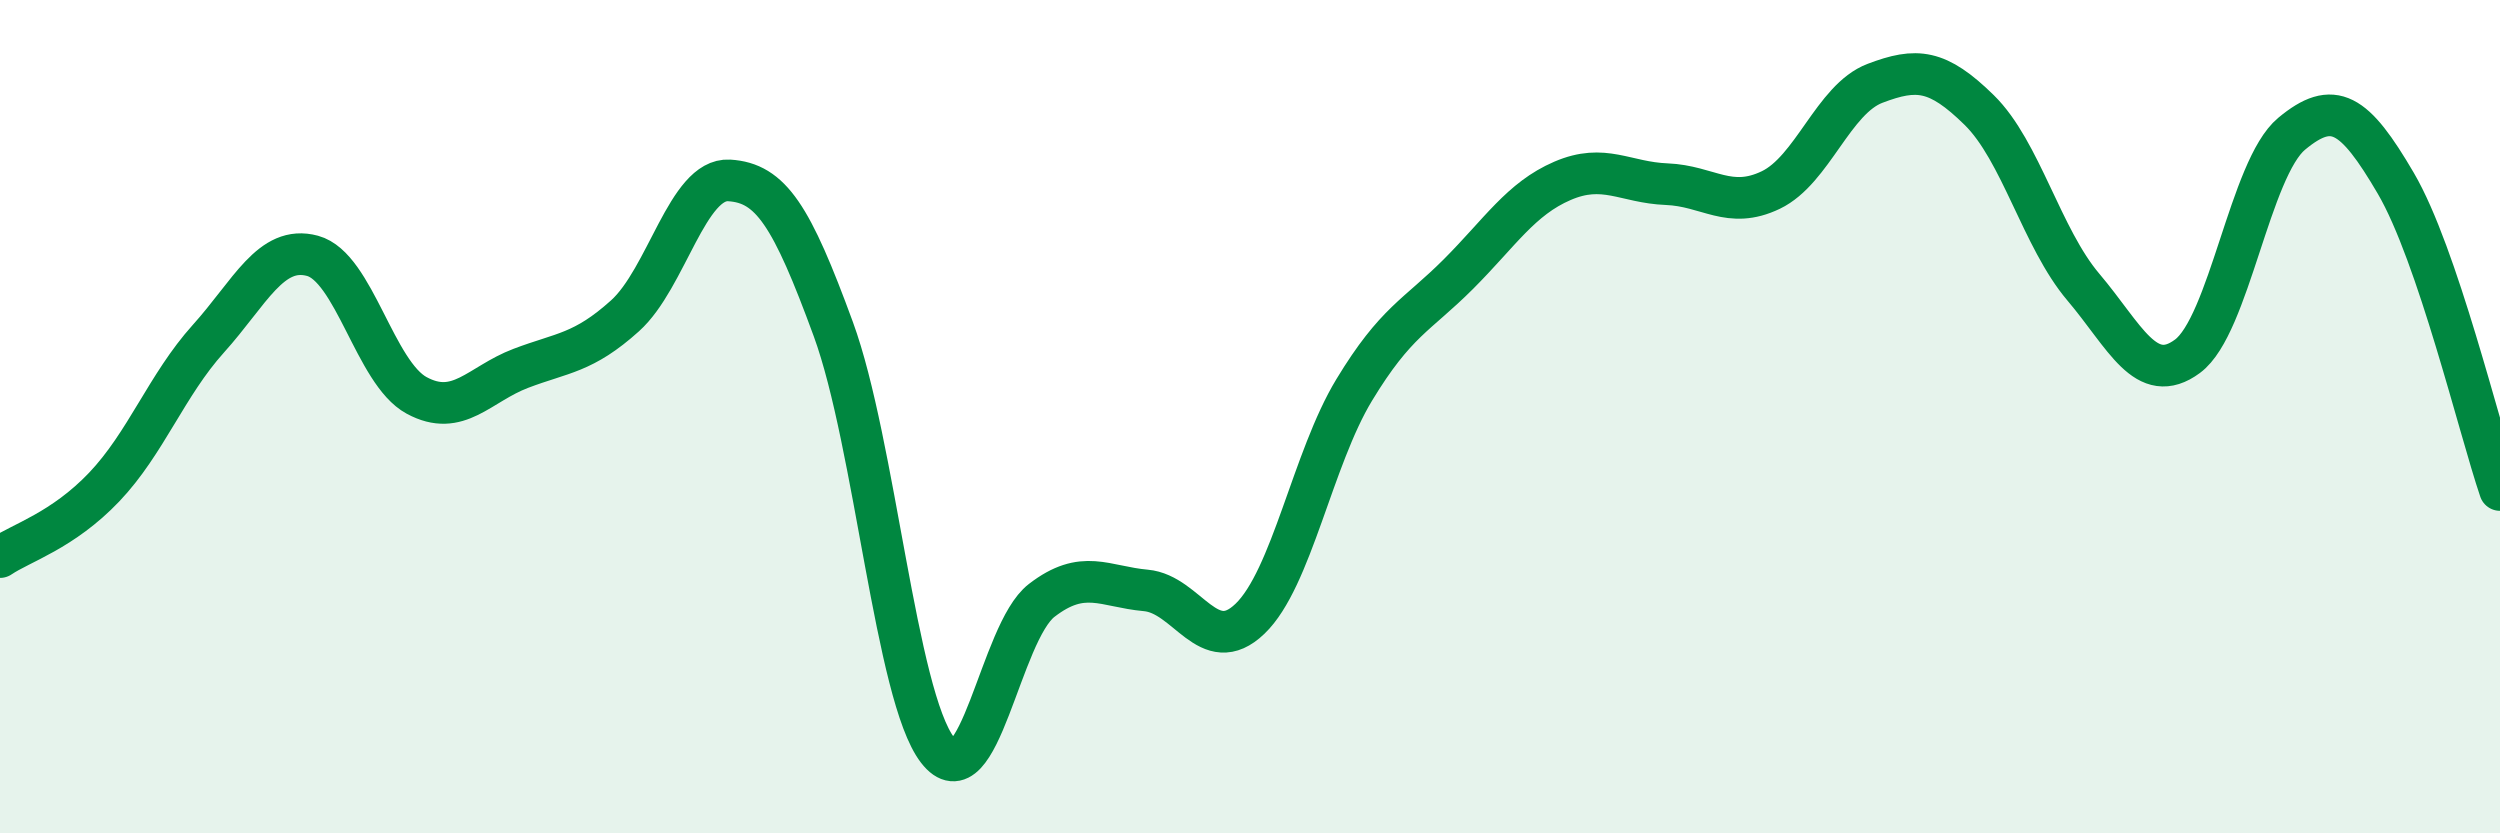
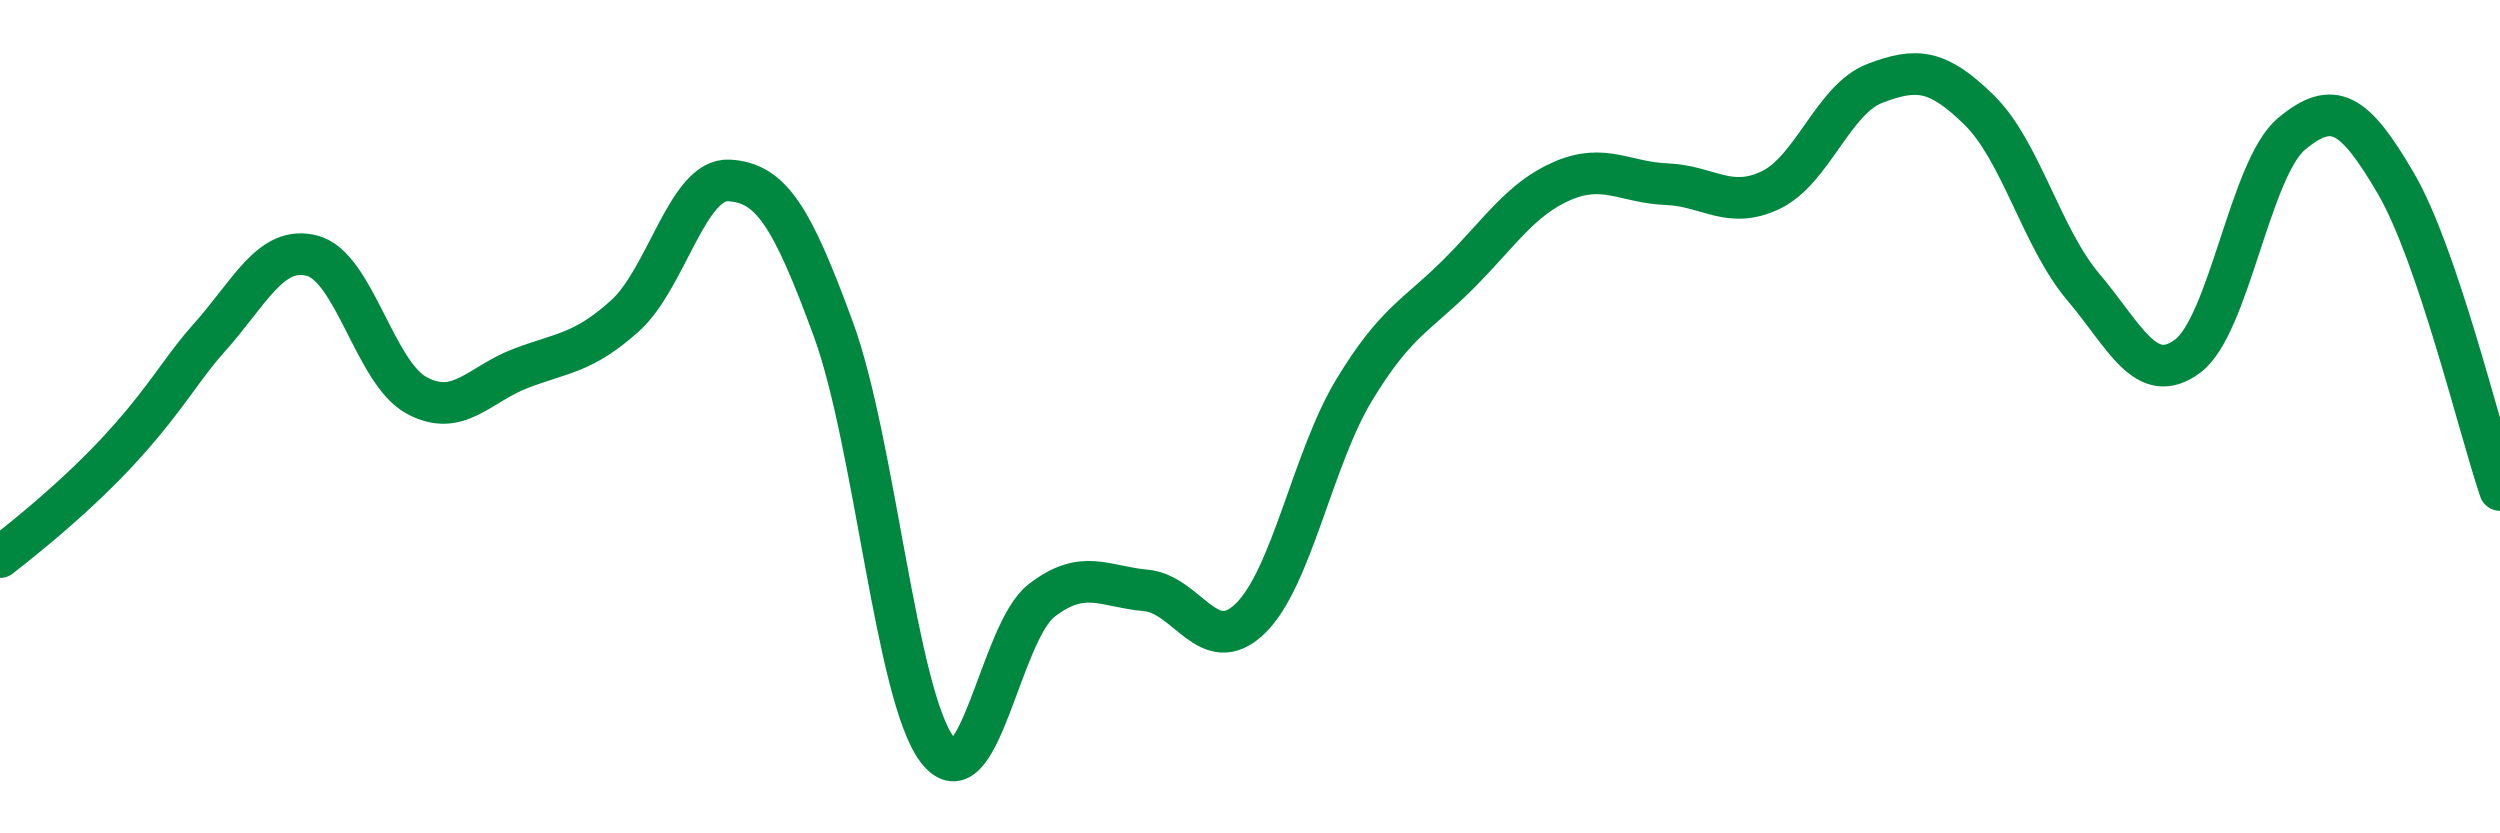
<svg xmlns="http://www.w3.org/2000/svg" width="60" height="20" viewBox="0 0 60 20">
-   <path d="M 0,13.37 C 0.5,13.03 1.5,12.74 2.5,11.69 C 3.5,10.64 4,9.24 5,8.13 C 6,7.02 6.5,5.87 7.5,6.14 C 8.5,6.41 9,8.95 10,9.49 C 11,10.03 11.5,9.22 12.5,8.84 C 13.5,8.46 14,8.48 15,7.58 C 16,6.68 16.5,4.27 17.5,4.33 C 18.5,4.39 19,5.17 20,7.9 C 21,10.63 21.5,16.7 22.5,18 C 23.5,19.3 24,15.18 25,14.41 C 26,13.64 26.5,14.08 27.5,14.17 C 28.5,14.26 29,15.81 30,14.85 C 31,13.89 31.5,11.01 32.5,9.36 C 33.5,7.71 34,7.58 35,6.58 C 36,5.58 36.5,4.77 37.5,4.34 C 38.5,3.91 39,4.38 40,4.42 C 41,4.46 41.5,5.04 42.5,4.56 C 43.5,4.08 44,2.38 45,2 C 46,1.62 46.5,1.66 47.5,2.64 C 48.5,3.62 49,5.71 50,6.89 C 51,8.07 51.5,9.29 52.5,8.55 C 53.5,7.81 54,4.04 55,3.21 C 56,2.38 56.5,2.69 57.5,4.4 C 58.5,6.11 59.5,10.29 60,11.76L60 20L0 20Z" fill="#008740" opacity="0.1" stroke-linecap="round" stroke-linejoin="round" />
-   <path d="M 0,13.37 C 0.5,13.03 1.5,12.74 2.5,11.69 C 3.5,10.64 4,9.24 5,8.13 C 6,7.02 6.5,5.87 7.5,6.14 C 8.5,6.41 9,8.95 10,9.49 C 11,10.03 11.5,9.22 12.5,8.84 C 13.5,8.46 14,8.48 15,7.58 C 16,6.68 16.5,4.27 17.5,4.33 C 18.5,4.39 19,5.17 20,7.9 C 21,10.63 21.5,16.7 22.5,18 C 23.5,19.3 24,15.18 25,14.41 C 26,13.64 26.5,14.08 27.5,14.17 C 28.5,14.26 29,15.81 30,14.85 C 31,13.89 31.5,11.01 32.5,9.36 C 33.5,7.71 34,7.58 35,6.58 C 36,5.58 36.5,4.77 37.5,4.34 C 38.5,3.91 39,4.38 40,4.42 C 41,4.46 41.5,5.04 42.5,4.56 C 43.5,4.08 44,2.38 45,2 C 46,1.62 46.5,1.66 47.5,2.64 C 48.5,3.62 49,5.71 50,6.89 C 51,8.07 51.5,9.29 52.5,8.55 C 53.5,7.81 54,4.04 55,3.21 C 56,2.38 56.5,2.69 57.5,4.4 C 58.5,6.11 59.5,10.29 60,11.76" stroke="#008740" stroke-width="1" fill="none" stroke-linecap="round" stroke-linejoin="round" />
+   <path d="M 0,13.37 C 3.5,10.64 4,9.24 5,8.13 C 6,7.02 6.5,5.87 7.5,6.14 C 8.5,6.41 9,8.95 10,9.49 C 11,10.03 11.5,9.22 12.5,8.84 C 13.5,8.46 14,8.48 15,7.58 C 16,6.68 16.5,4.27 17.5,4.33 C 18.5,4.39 19,5.17 20,7.9 C 21,10.63 21.5,16.7 22.5,18 C 23.5,19.3 24,15.18 25,14.41 C 26,13.64 26.5,14.08 27.5,14.17 C 28.5,14.26 29,15.81 30,14.85 C 31,13.89 31.5,11.01 32.5,9.36 C 33.5,7.71 34,7.58 35,6.58 C 36,5.58 36.5,4.77 37.5,4.34 C 38.5,3.91 39,4.38 40,4.42 C 41,4.46 41.5,5.04 42.5,4.56 C 43.5,4.08 44,2.38 45,2 C 46,1.62 46.5,1.66 47.5,2.64 C 48.5,3.62 49,5.71 50,6.89 C 51,8.07 51.5,9.29 52.5,8.55 C 53.5,7.81 54,4.04 55,3.21 C 56,2.38 56.5,2.69 57.5,4.4 C 58.5,6.11 59.5,10.29 60,11.76" stroke="#008740" stroke-width="1" fill="none" stroke-linecap="round" stroke-linejoin="round" />
</svg>